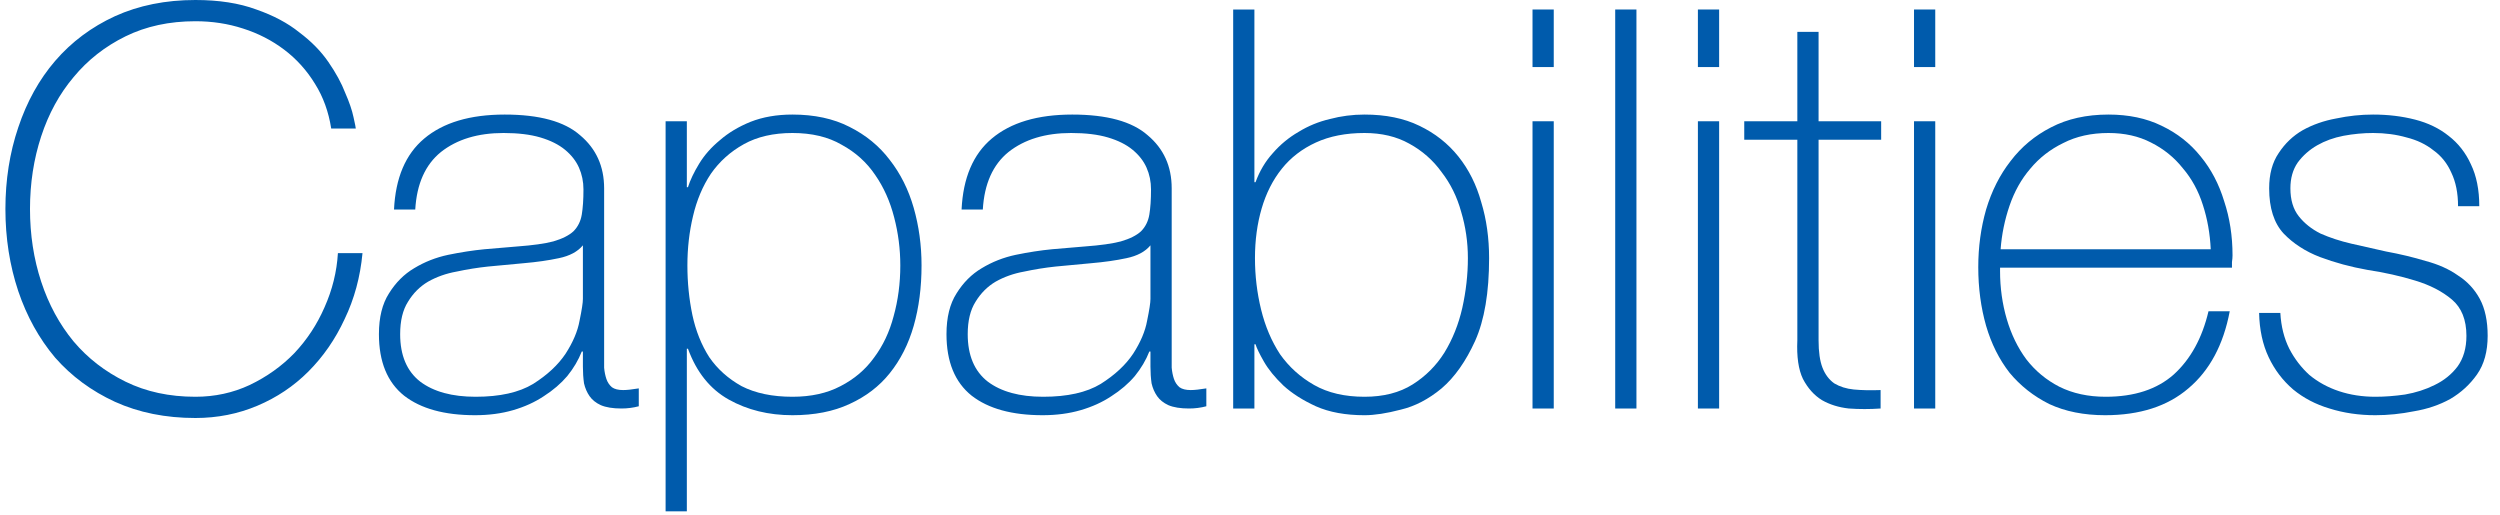
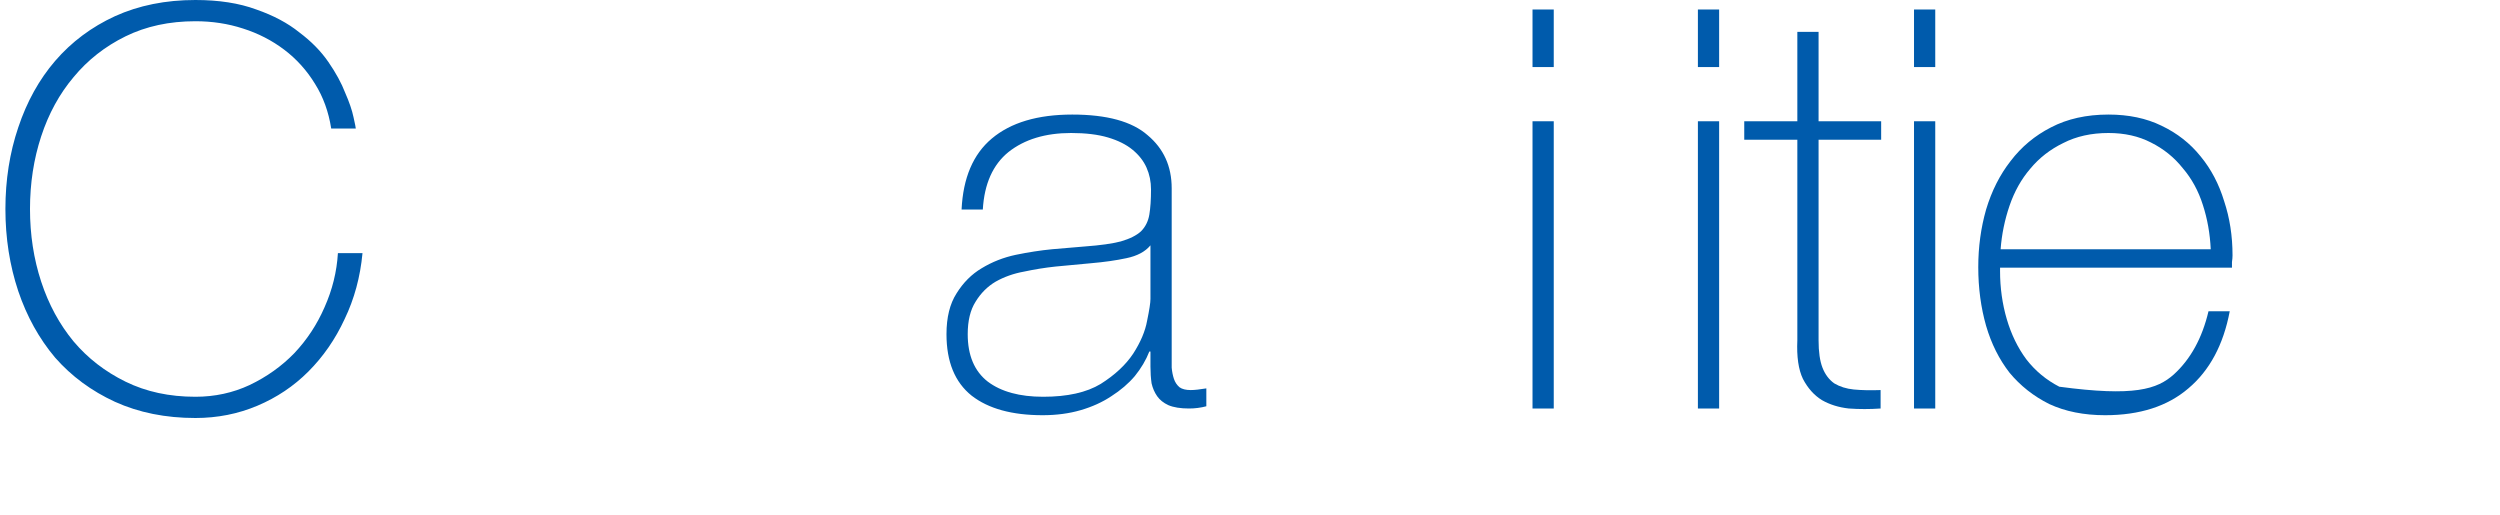
<svg xmlns="http://www.w3.org/2000/svg" width="170" height="35" viewBox="0 0 170 35" fill="none">
-   <path d="M155.063 21.28C155.114 22.192 155.316 23.003 155.671 23.712C156.026 24.396 156.482 24.991 157.039 25.498C157.622 25.979 158.293 26.347 159.053 26.6C159.813 26.853 160.636 26.98 161.523 26.98C162.156 26.98 162.828 26.929 163.537 26.828C164.272 26.701 164.943 26.486 165.551 26.182C166.184 25.878 166.704 25.46 167.109 24.928C167.514 24.371 167.717 23.674 167.717 22.838C167.717 21.749 167.388 20.925 166.729 20.368C166.07 19.811 165.234 19.38 164.221 19.076C163.233 18.772 162.156 18.531 160.991 18.354C159.851 18.151 158.774 17.86 157.761 17.48C156.773 17.1 155.95 16.568 155.291 15.884C154.632 15.175 154.303 14.149 154.303 12.806C154.303 11.843 154.518 11.045 154.949 10.412C155.38 9.753 155.924 9.234 156.583 8.854C157.267 8.474 158.027 8.208 158.863 8.056C159.699 7.879 160.535 7.79 161.371 7.79C162.384 7.79 163.334 7.904 164.221 8.132C165.108 8.36 165.868 8.727 166.501 9.234C167.16 9.741 167.666 10.387 168.021 11.172C168.401 11.957 168.591 12.907 168.591 14.022L167.147 14.022C167.147 13.135 166.995 12.375 166.691 11.742C166.412 11.109 166.007 10.602 165.475 10.222C164.968 9.817 164.36 9.525 163.651 9.348C162.942 9.145 162.182 9.044 161.371 9.044C160.712 9.044 160.041 9.107 159.357 9.234C158.698 9.361 158.103 9.576 157.571 9.88C157.039 10.184 156.596 10.577 156.241 11.058C155.912 11.539 155.747 12.122 155.747 12.806C155.747 13.591 155.937 14.225 156.317 14.706C156.697 15.187 157.191 15.58 157.799 15.884C158.432 16.163 159.129 16.391 159.889 16.568C160.674 16.745 161.46 16.923 162.245 17.1C163.208 17.277 164.107 17.493 164.943 17.746C165.804 17.974 166.539 18.303 167.147 18.734C167.78 19.139 168.274 19.671 168.629 20.33C168.984 20.989 169.161 21.825 169.161 22.838C169.161 23.902 168.92 24.776 168.439 25.46C167.958 26.144 167.35 26.701 166.615 27.132C165.88 27.537 165.057 27.816 164.145 27.968C163.258 28.145 162.384 28.234 161.523 28.234C160.408 28.234 159.37 28.082 158.407 27.778C157.47 27.499 156.646 27.069 155.937 26.486C155.228 25.878 154.67 25.143 154.265 24.282C153.86 23.421 153.644 22.42 153.619 21.28H155.063Z" fill="#005BAC" />
-   <path d="M136.004 18.202V18.43C136.004 19.57 136.156 20.659 136.46 21.698C136.764 22.737 137.208 23.649 137.79 24.434C138.398 25.219 139.146 25.84 140.032 26.296C140.944 26.752 141.996 26.98 143.186 26.98C145.137 26.98 146.682 26.473 147.822 25.46C148.962 24.421 149.748 22.99 150.178 21.166L151.622 21.166C151.192 23.446 150.254 25.194 148.81 26.41C147.392 27.626 145.504 28.234 143.148 28.234C141.704 28.234 140.438 27.981 139.348 27.474C138.284 26.942 137.385 26.233 136.65 25.346C135.941 24.434 135.409 23.37 135.054 22.154C134.7 20.913 134.522 19.583 134.522 18.164C134.522 16.796 134.7 15.491 135.054 14.25C135.434 12.983 135.992 11.881 136.726 10.944C137.461 9.981 138.373 9.221 139.462 8.664C140.577 8.081 141.882 7.79 143.376 7.79C144.744 7.79 145.948 8.043 146.986 8.55C148.05 9.057 148.937 9.753 149.646 10.64C150.356 11.501 150.888 12.515 151.242 13.68C151.622 14.82 151.812 16.049 151.812 17.366C151.812 17.493 151.8 17.645 151.774 17.822C151.774 17.974 151.774 18.101 151.774 18.202L136.004 18.202ZM150.33 16.948C150.28 15.884 150.102 14.883 149.798 13.946C149.494 12.983 149.038 12.147 148.43 11.438C147.848 10.703 147.126 10.121 146.264 9.69C145.428 9.259 144.466 9.044 143.376 9.044C142.211 9.044 141.185 9.272 140.298 9.728C139.412 10.159 138.664 10.741 138.056 11.476C137.448 12.185 136.98 13.021 136.65 13.984C136.321 14.947 136.118 15.935 136.042 16.948H150.33Z" fill="#005BAC" />
+   <path d="M136.004 18.202V18.43C136.004 19.57 136.156 20.659 136.46 21.698C136.764 22.737 137.208 23.649 137.79 24.434C138.398 25.219 139.146 25.84 140.032 26.296C145.137 26.98 146.682 26.473 147.822 25.46C148.962 24.421 149.748 22.99 150.178 21.166L151.622 21.166C151.192 23.446 150.254 25.194 148.81 26.41C147.392 27.626 145.504 28.234 143.148 28.234C141.704 28.234 140.438 27.981 139.348 27.474C138.284 26.942 137.385 26.233 136.65 25.346C135.941 24.434 135.409 23.37 135.054 22.154C134.7 20.913 134.522 19.583 134.522 18.164C134.522 16.796 134.7 15.491 135.054 14.25C135.434 12.983 135.992 11.881 136.726 10.944C137.461 9.981 138.373 9.221 139.462 8.664C140.577 8.081 141.882 7.79 143.376 7.79C144.744 7.79 145.948 8.043 146.986 8.55C148.05 9.057 148.937 9.753 149.646 10.64C150.356 11.501 150.888 12.515 151.242 13.68C151.622 14.82 151.812 16.049 151.812 17.366C151.812 17.493 151.8 17.645 151.774 17.822C151.774 17.974 151.774 18.101 151.774 18.202L136.004 18.202ZM150.33 16.948C150.28 15.884 150.102 14.883 149.798 13.946C149.494 12.983 149.038 12.147 148.43 11.438C147.848 10.703 147.126 10.121 146.264 9.69C145.428 9.259 144.466 9.044 143.376 9.044C142.211 9.044 141.185 9.272 140.298 9.728C139.412 10.159 138.664 10.741 138.056 11.476C137.448 12.185 136.98 13.021 136.65 13.984C136.321 14.947 136.118 15.935 136.042 16.948H150.33Z" fill="#005BAC" />
  <path d="M130.153 4.56V0.646L131.597 0.646V4.56H130.153ZM130.153 27.779V8.246H131.597V27.779H130.153Z" fill="#005BAC" />
  <path d="M127.919 9.5L123.663 9.5V23.142C123.663 23.927 123.752 24.548 123.929 25.004C124.107 25.46 124.373 25.815 124.727 26.068C125.107 26.296 125.551 26.435 126.057 26.486C126.589 26.537 127.197 26.549 127.881 26.524V27.778C127.147 27.829 126.425 27.829 125.715 27.778C125.031 27.702 124.423 27.512 123.891 27.208C123.359 26.879 122.929 26.397 122.599 25.764C122.295 25.131 122.169 24.257 122.219 23.142V9.5H118.609V8.246H122.219V2.166L123.663 2.166V8.246L127.919 8.246V9.5Z" fill="#005BAC" />
  <path d="M115.457 4.56V0.646L116.901 0.646V4.56H115.457ZM115.457 27.779V8.246H116.901V27.779H115.457Z" fill="#005BAC" />
-   <path d="M111.278 0.646V27.779H109.834V0.646L111.278 0.646Z" fill="#005BAC" />
  <path d="M104.211 4.56V0.646L105.655 0.646V4.56H104.211ZM104.211 27.779V8.246H105.655V27.779H104.211Z" fill="#005BAC" />
-   <path d="M83.856 0.646L85.299 0.646V12.389H85.376C85.654 11.629 86.047 10.97 86.553 10.412C87.06 9.83 87.643 9.348 88.302 8.968C88.96 8.563 89.669 8.272 90.43 8.094C91.189 7.892 91.975 7.79 92.785 7.79C94.23 7.79 95.471 8.044 96.51 8.55C97.573 9.057 98.46 9.754 99.169 10.64C99.879 11.527 100.398 12.566 100.727 13.757C101.082 14.922 101.259 16.189 101.259 17.556C101.259 19.887 100.943 21.762 100.309 23.18C99.676 24.574 98.916 25.651 98.029 26.41C97.143 27.145 96.218 27.627 95.255 27.855C94.293 28.108 93.469 28.235 92.785 28.235C91.493 28.235 90.391 28.032 89.48 27.627C88.593 27.221 87.858 26.753 87.275 26.221C86.693 25.663 86.249 25.119 85.945 24.587C85.641 24.055 85.451 23.662 85.376 23.409H85.299V27.779H83.856V0.646ZM92.785 26.98C94.078 26.98 95.167 26.702 96.053 26.145C96.94 25.587 97.662 24.865 98.219 23.979C98.777 23.067 99.182 22.053 99.436 20.939C99.689 19.799 99.816 18.671 99.816 17.556C99.816 16.467 99.663 15.416 99.359 14.402C99.081 13.389 98.638 12.49 98.029 11.704C97.447 10.894 96.712 10.248 95.826 9.766C94.964 9.285 93.951 9.044 92.785 9.044C91.519 9.044 90.417 9.26 89.48 9.69C88.542 10.121 87.769 10.716 87.162 11.476C86.553 12.236 86.097 13.136 85.793 14.175C85.49 15.213 85.338 16.34 85.338 17.556C85.338 18.747 85.477 19.913 85.755 21.052C86.034 22.192 86.465 23.206 87.047 24.093C87.656 24.954 88.428 25.651 89.365 26.183C90.303 26.715 91.443 26.98 92.785 26.98Z" fill="#005BAC" />
  <path d="M78.231 23.902H78.155C77.927 24.485 77.598 25.042 77.167 25.574C76.737 26.081 76.205 26.537 75.571 26.942C74.963 27.347 74.267 27.664 73.481 27.892C72.696 28.12 71.835 28.234 70.897 28.234C68.82 28.234 67.211 27.791 66.071 26.904C64.931 25.992 64.361 24.599 64.361 22.724C64.361 21.584 64.589 20.659 65.045 19.95C65.501 19.215 66.071 18.645 66.755 18.24C67.465 17.809 68.237 17.505 69.073 17.328C69.935 17.151 70.758 17.024 71.543 16.948L73.785 16.758C74.824 16.682 75.635 16.568 76.217 16.416C76.825 16.239 77.281 16.011 77.585 15.732C77.889 15.428 78.079 15.048 78.155 14.592C78.231 14.136 78.269 13.566 78.269 12.882C78.269 12.35 78.168 11.856 77.965 11.4C77.763 10.944 77.446 10.539 77.015 10.184C76.585 9.829 76.027 9.551 75.343 9.348C74.659 9.145 73.823 9.044 72.835 9.044C71.087 9.044 69.669 9.475 68.579 10.336C67.515 11.197 66.933 12.502 66.831 14.25H65.387C65.489 12.097 66.173 10.488 67.439 9.424C68.731 8.335 70.555 7.79 72.911 7.79C75.267 7.79 76.977 8.259 78.041 9.196C79.131 10.108 79.675 11.311 79.675 12.806V24.168C79.675 24.447 79.675 24.725 79.675 25.004C79.701 25.283 79.751 25.536 79.827 25.764C79.903 25.992 80.03 26.182 80.207 26.334C80.385 26.461 80.638 26.524 80.967 26.524C81.221 26.524 81.575 26.486 82.031 26.41V27.626C81.651 27.727 81.259 27.778 80.853 27.778C80.271 27.778 79.802 27.702 79.447 27.55C79.118 27.398 78.865 27.195 78.687 26.942C78.51 26.689 78.383 26.397 78.307 26.068C78.257 25.713 78.231 25.333 78.231 24.928V23.902ZM78.231 16.682C77.877 17.113 77.332 17.404 76.597 17.556C75.888 17.708 75.09 17.822 74.203 17.898L71.771 18.126C71.062 18.202 70.353 18.316 69.643 18.468C68.934 18.595 68.288 18.823 67.705 19.152C67.148 19.481 66.692 19.937 66.337 20.52C65.983 21.077 65.805 21.812 65.805 22.724C65.805 24.168 66.261 25.245 67.173 25.954C68.085 26.638 69.339 26.98 70.935 26.98C72.582 26.98 73.887 26.689 74.849 26.106C75.812 25.498 76.547 24.814 77.053 24.054C77.56 23.269 77.877 22.521 78.003 21.812C78.155 21.077 78.231 20.583 78.231 20.33V16.682Z" fill="#005BAC" />
-   <path d="M46.705 12.73H46.781C46.933 12.249 47.186 11.717 47.541 11.134C47.895 10.551 48.364 10.019 48.947 9.538C49.529 9.031 50.226 8.613 51.037 8.284C51.873 7.955 52.823 7.79 53.887 7.79C55.381 7.79 56.673 8.069 57.763 8.626C58.877 9.183 59.789 9.931 60.499 10.868C61.233 11.805 61.778 12.895 62.133 14.136C62.487 15.377 62.665 16.682 62.665 18.05C62.665 19.545 62.487 20.913 62.133 22.154C61.778 23.395 61.233 24.472 60.499 25.384C59.789 26.271 58.877 26.967 57.763 27.474C56.673 27.981 55.381 28.234 53.887 28.234C52.265 28.234 50.821 27.879 49.555 27.17C48.288 26.461 47.363 25.308 46.781 23.712H46.705L46.705 34.77H45.261L45.261 8.246H46.705V12.73ZM53.887 26.98C55.153 26.98 56.243 26.739 57.155 26.258C58.092 25.777 58.852 25.131 59.435 24.32C60.043 23.509 60.486 22.572 60.765 21.508C61.069 20.419 61.221 19.266 61.221 18.05C61.221 16.935 61.081 15.846 60.803 14.782C60.524 13.693 60.093 12.73 59.511 11.894C58.928 11.033 58.168 10.349 57.231 9.842C56.319 9.31 55.204 9.044 53.887 9.044C52.595 9.044 51.493 9.297 50.581 9.804C49.669 10.311 48.921 10.982 48.339 11.818C47.781 12.654 47.376 13.617 47.123 14.706C46.869 15.77 46.743 16.885 46.743 18.05C46.743 19.215 46.857 20.343 47.085 21.432C47.313 22.496 47.693 23.446 48.225 24.282C48.782 25.093 49.517 25.751 50.429 26.258C51.366 26.739 52.519 26.98 53.887 26.98Z" fill="#005BAC" />
-   <path d="M39.637 23.902H39.561C39.333 24.485 39.003 25.042 38.573 25.574C38.142 26.081 37.61 26.537 36.977 26.942C36.369 27.347 35.672 27.664 34.887 27.892C34.101 28.12 33.24 28.234 32.303 28.234C30.225 28.234 28.617 27.791 27.477 26.904C26.337 25.992 25.767 24.599 25.767 22.724C25.767 21.584 25.995 20.659 26.451 19.95C26.907 19.215 27.477 18.645 28.161 18.24C28.87 17.809 29.643 17.505 30.479 17.328C31.34 17.151 32.163 17.024 32.949 16.948L35.191 16.758C36.229 16.682 37.04 16.568 37.623 16.416C38.231 16.239 38.687 16.011 38.991 15.732C39.295 15.428 39.485 15.048 39.561 14.592C39.637 14.136 39.675 13.566 39.675 12.882C39.675 12.35 39.573 11.856 39.371 11.4C39.168 10.944 38.851 10.539 38.421 10.184C37.99 9.829 37.433 9.551 36.749 9.348C36.065 9.145 35.229 9.044 34.241 9.044C32.493 9.044 31.074 9.475 29.985 10.336C28.921 11.197 28.338 12.502 28.237 14.25H26.793C26.894 12.097 27.578 10.488 28.845 9.424C30.137 8.335 31.961 7.79 34.317 7.79C36.673 7.79 38.383 8.259 39.447 9.196C40.536 10.108 41.081 11.311 41.081 12.806V24.168C41.081 24.447 41.081 24.725 41.081 25.004C41.106 25.283 41.157 25.536 41.233 25.764C41.309 25.992 41.435 26.182 41.613 26.334C41.79 26.461 42.043 26.524 42.373 26.524C42.626 26.524 42.981 26.486 43.437 26.41V27.626C43.057 27.727 42.664 27.778 42.259 27.778C41.676 27.778 41.207 27.702 40.853 27.55C40.523 27.398 40.27 27.195 40.093 26.942C39.915 26.689 39.789 26.397 39.713 26.068C39.662 25.713 39.637 25.333 39.637 24.928V23.902ZM39.637 16.682C39.282 17.113 38.737 17.404 38.003 17.556C37.293 17.708 36.495 17.822 35.609 17.898L33.177 18.126C32.467 18.202 31.758 18.316 31.049 18.468C30.339 18.595 29.693 18.823 29.111 19.152C28.553 19.481 28.097 19.937 27.743 20.52C27.388 21.077 27.211 21.812 27.211 22.724C27.211 24.168 27.667 25.245 28.579 25.954C29.491 26.638 30.745 26.98 32.341 26.98C33.987 26.98 35.292 26.689 36.255 26.106C37.217 25.498 37.952 24.814 38.459 24.054C38.965 23.269 39.282 22.521 39.409 21.812C39.561 21.077 39.637 20.583 39.637 20.33V16.682Z" fill="#005BAC" />
  <path d="M0.368 14.212C0.368 12.236 0.659 10.387 1.242 8.664C1.825 6.916 2.661 5.409 3.75 4.142C4.865 2.85 6.22 1.837 7.816 1.102C9.438 0.367 11.261 0 13.288 0C14.884 0 16.265 0.215 17.43 0.646C18.596 1.051 19.571 1.571 20.356 2.204C21.167 2.812 21.826 3.483 22.332 4.218C22.839 4.953 23.219 5.649 23.472 6.308C23.751 6.941 23.941 7.499 24.042 7.98C24.143 8.436 24.194 8.689 24.194 8.74H22.522C22.345 7.6 21.977 6.587 21.42 5.7C20.863 4.788 20.166 4.015 19.33 3.382C18.494 2.749 17.557 2.267 16.518 1.938C15.505 1.609 14.428 1.444 13.288 1.444C11.515 1.444 9.931 1.786 8.538 2.47C7.145 3.154 5.967 4.079 5.004 5.244C4.042 6.384 3.307 7.727 2.8 9.272C2.293 10.817 2.04 12.464 2.04 14.212C2.04 15.96 2.293 17.607 2.8 19.152C3.307 20.697 4.042 22.053 5.004 23.218C5.967 24.358 7.145 25.27 8.538 25.954C9.931 26.638 11.515 26.98 13.288 26.98C14.605 26.98 15.834 26.714 16.974 26.182C18.14 25.625 19.153 24.903 20.014 24.016C20.875 23.104 21.559 22.065 22.066 20.9C22.598 19.709 22.902 18.481 22.978 17.214H24.65C24.498 18.835 24.093 20.33 23.434 21.698C22.801 23.066 21.977 24.257 20.964 25.27C19.976 26.258 18.823 27.031 17.506 27.588C16.189 28.145 14.783 28.424 13.288 28.424C11.261 28.424 9.438 28.057 7.816 27.322C6.22 26.587 4.865 25.587 3.75 24.32C2.661 23.028 1.825 21.521 1.242 19.798C0.659 18.05 0.368 16.188 0.368 14.212Z" fill="#005BAC" />
</svg>